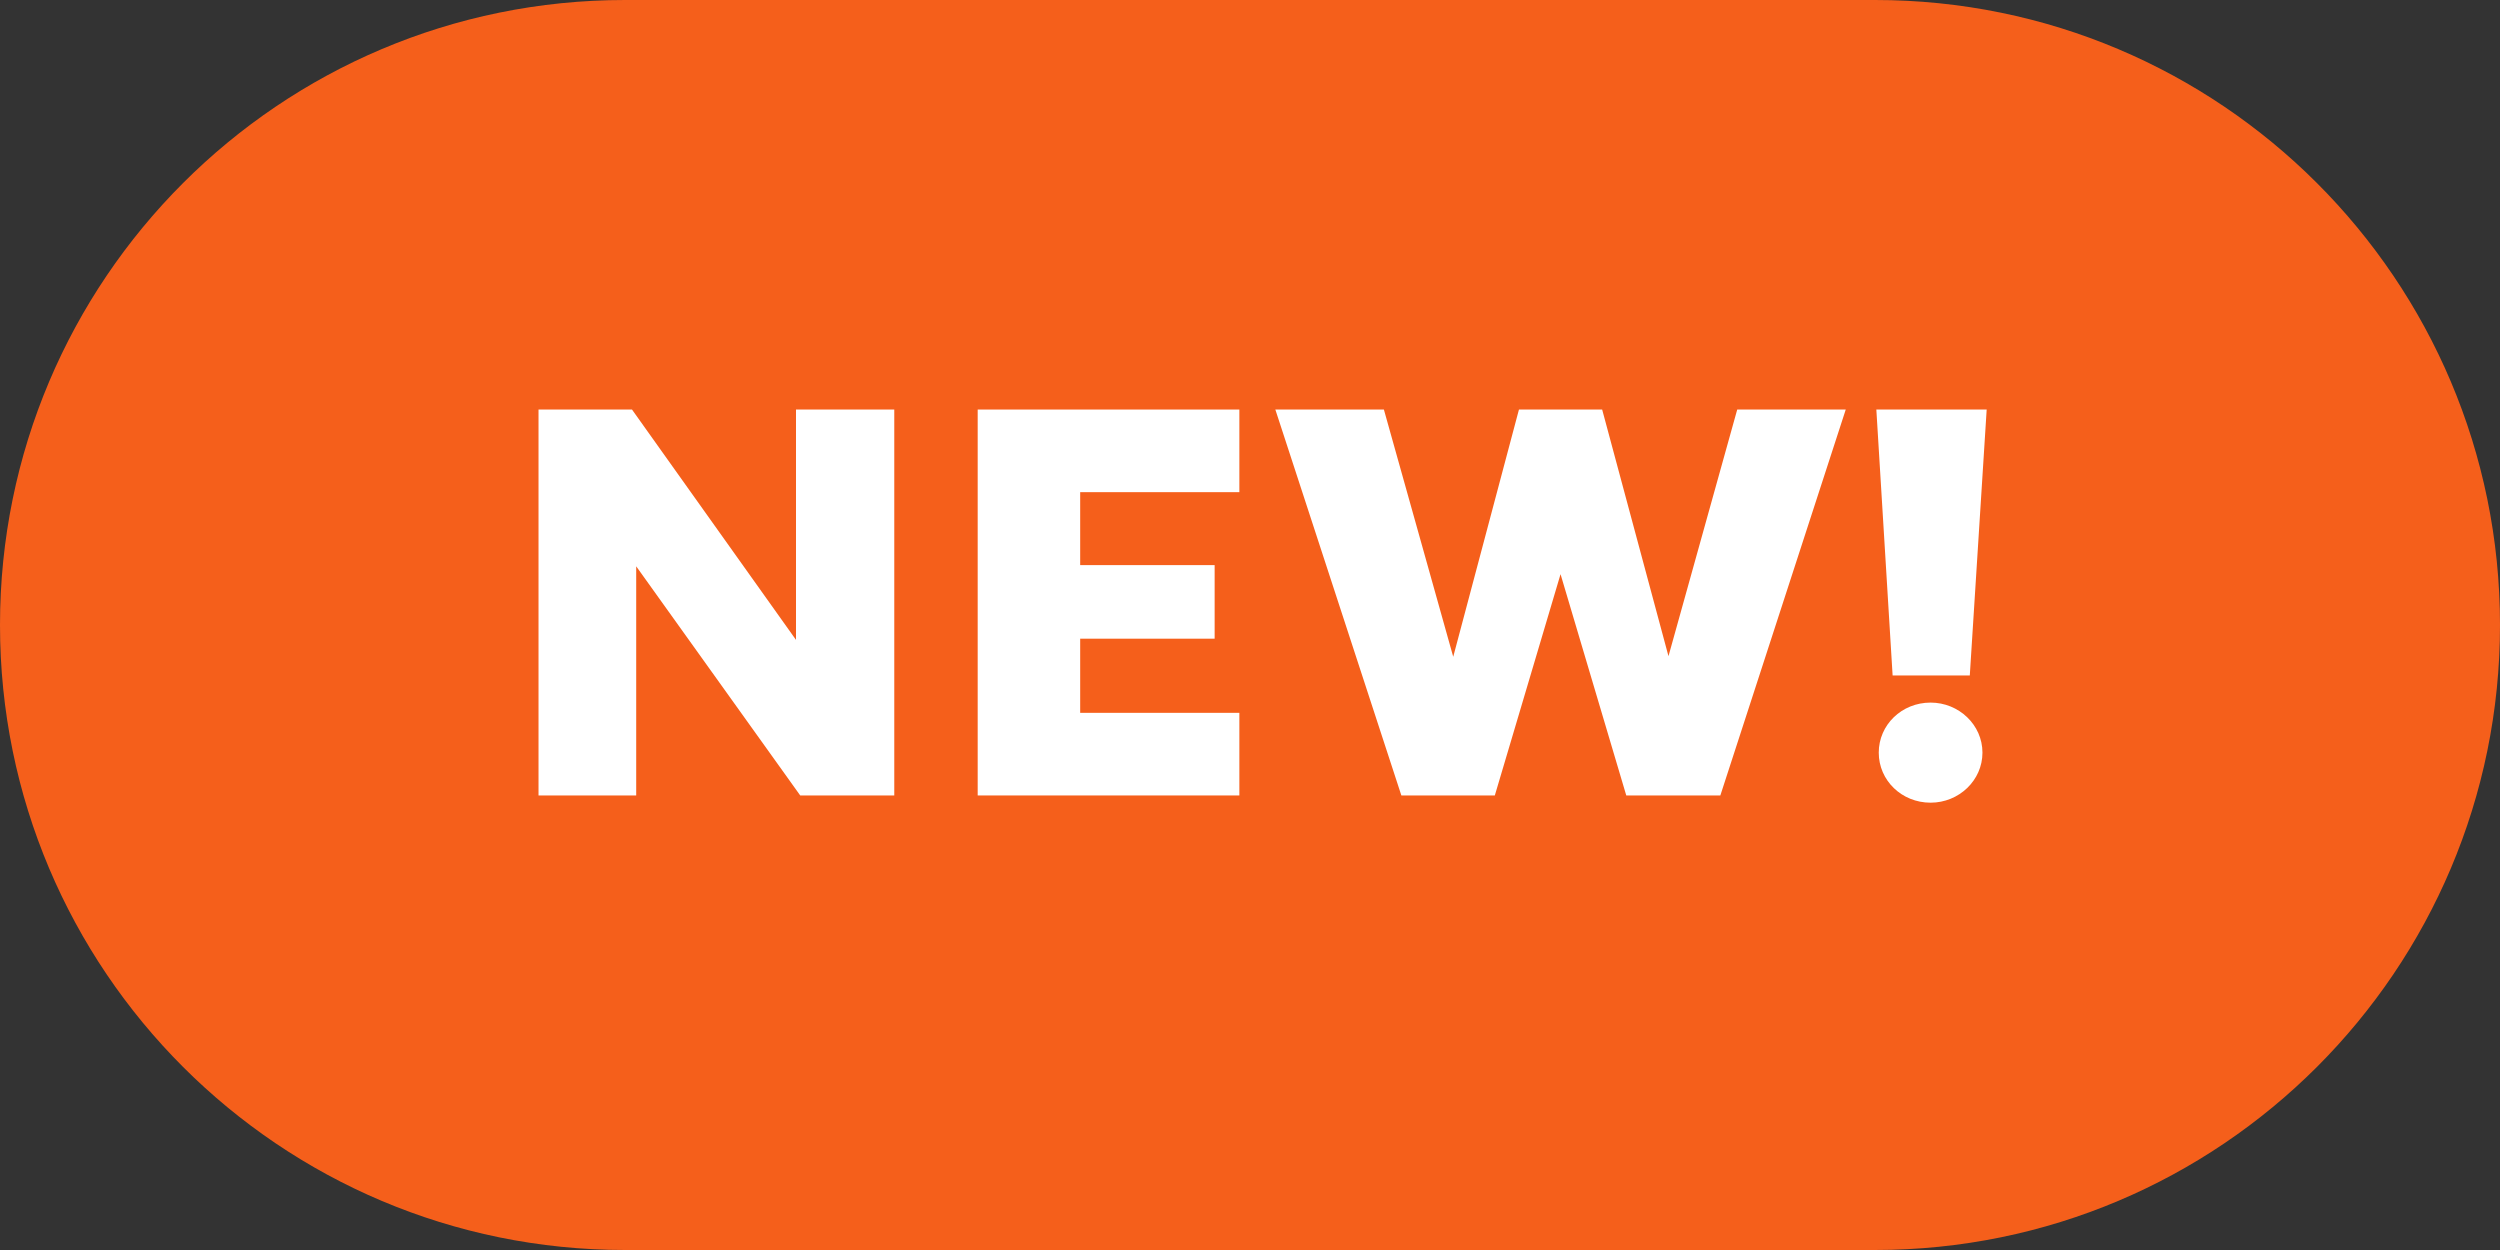
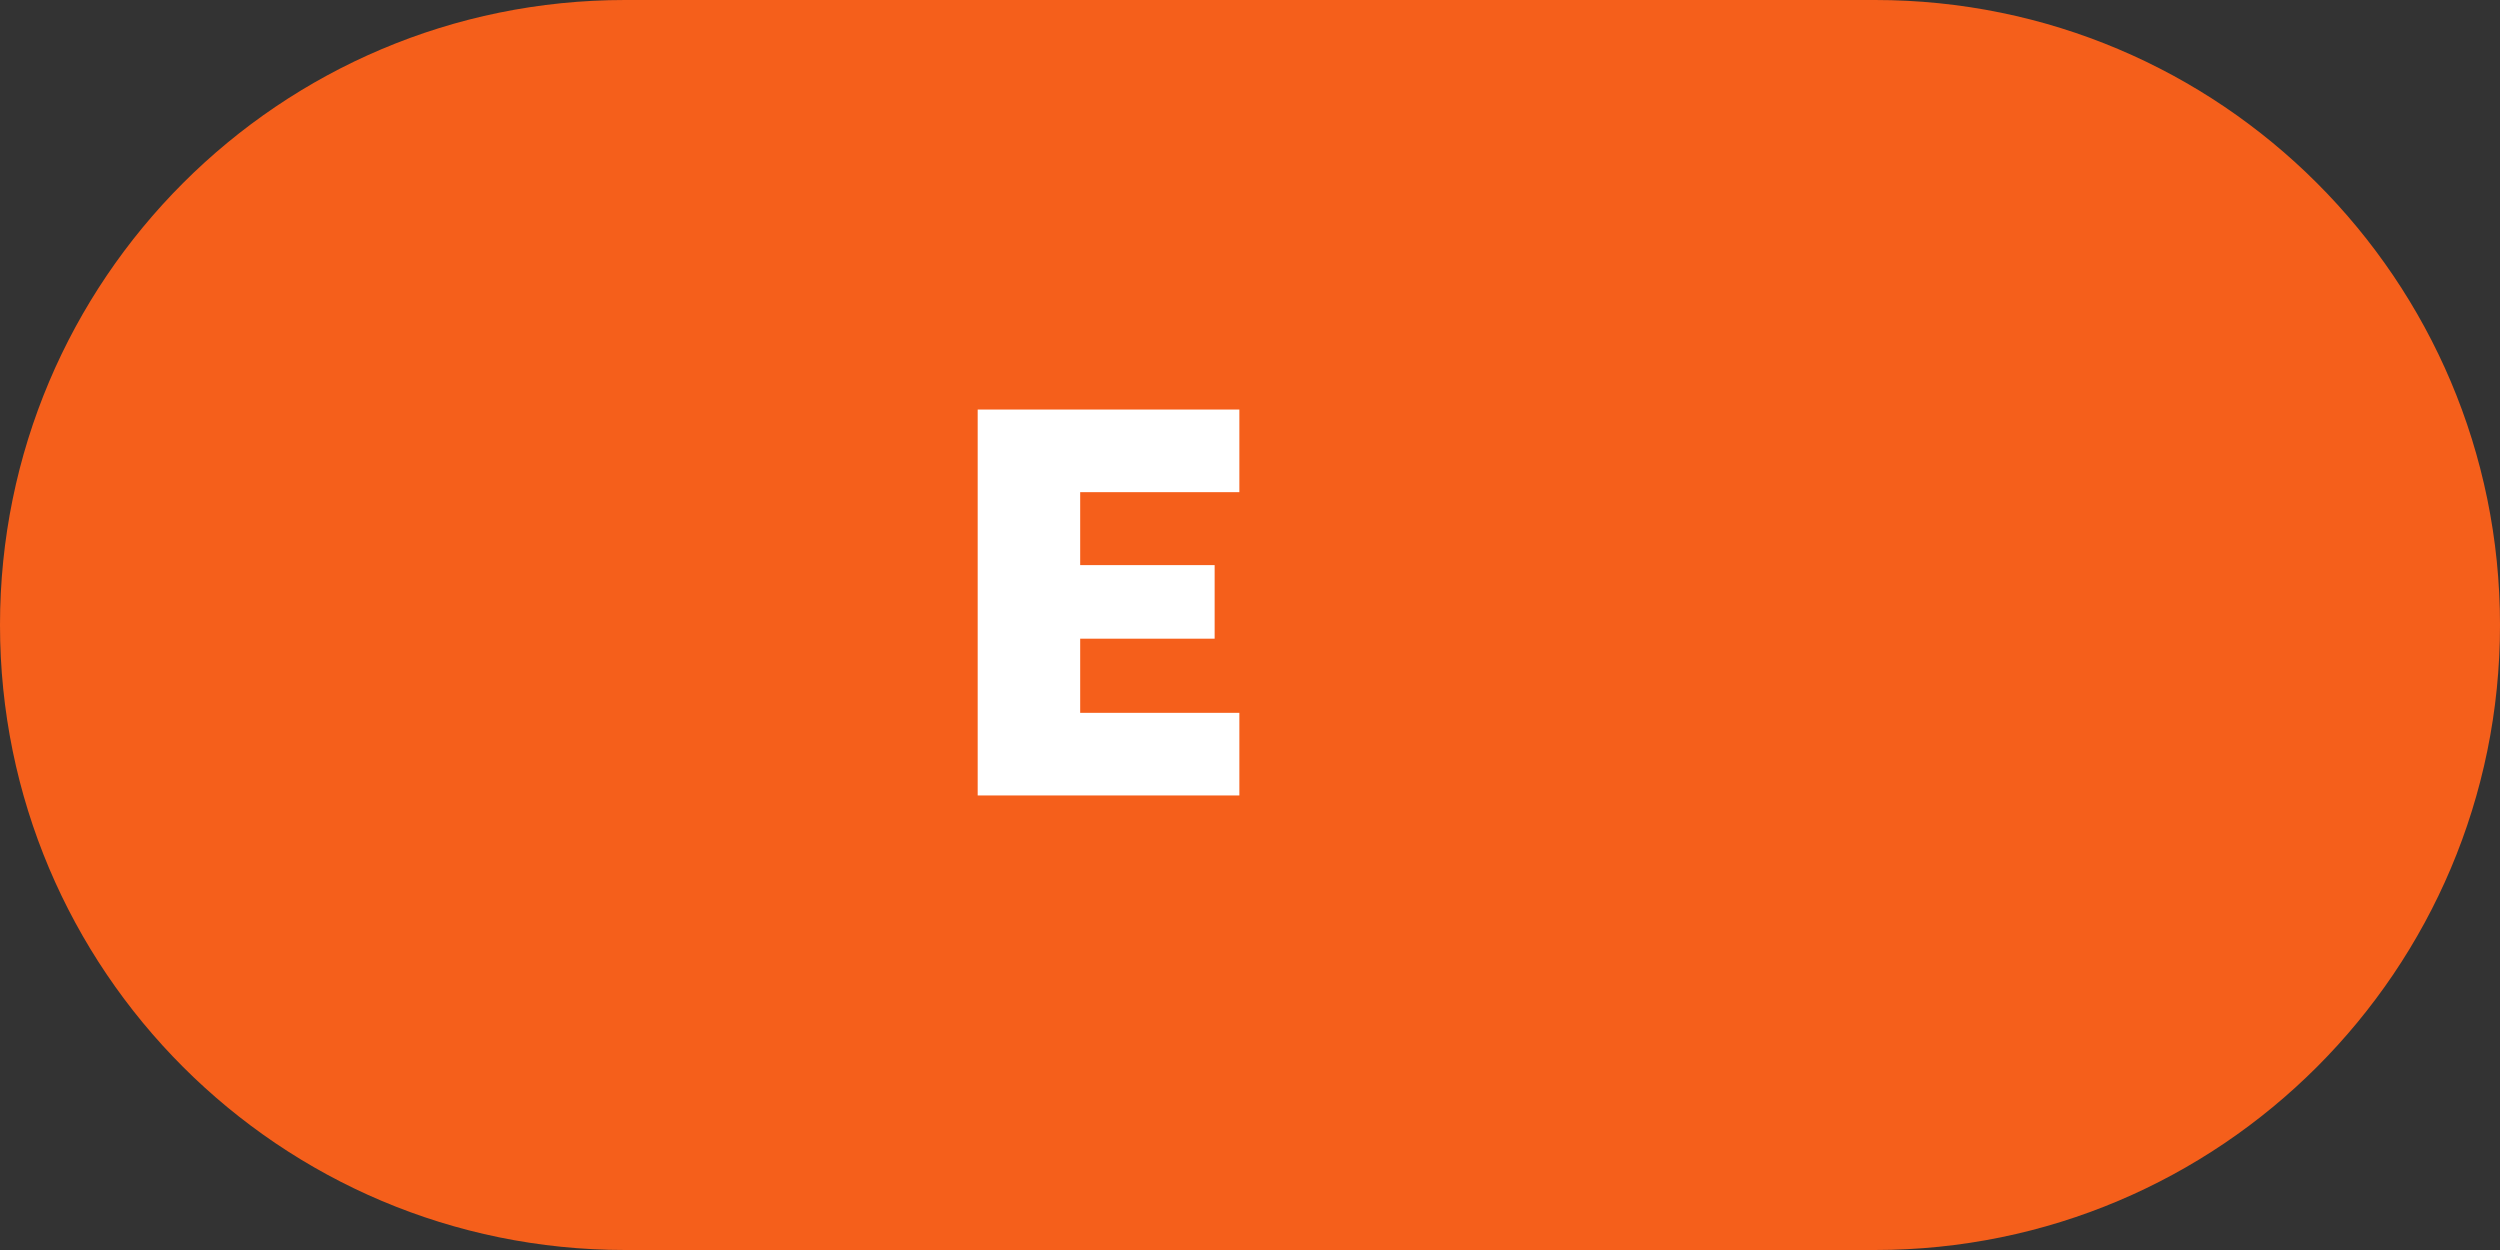
<svg xmlns="http://www.w3.org/2000/svg" width="110" height="55" viewBox="0 0 110 55" fill="none">
  <rect x="0" y="0" width="110" height="55" fill="#333333" stroke="none" />
  <path d="M0 27.5C0 12.312 12.312 0 27.5 0H82.5C97.688 0 110 12.312 110 27.5V27.5C110 42.688 97.688 55 82.5 55H27.5C12.312 55 0 42.688 0 27.5V27.5Z" fill="#F55F1B" />
-   <path d="M87.414 18.02L86.671 29.72H83.275L82.559 18.02H87.414ZM84.946 35.318C83.673 35.318 82.665 34.337 82.665 33.116C82.665 31.896 83.673 30.914 84.946 30.914C86.193 30.914 87.228 31.896 87.228 33.116C87.228 34.337 86.193 35.318 84.946 35.318Z" fill="white" />
-   <path d="M76.438 18.02H81.213L75.695 35H71.556L68.664 25.263L65.772 35H61.66L56.115 18.02H60.891L63.942 28.898L66.834 18.02H70.495L73.413 28.871L76.438 18.02Z" fill="white" />
  <path d="M54.532 21.655H47.528V24.865H53.444V28.102H47.528V31.365H54.532V35H43.018V18.02H54.532V21.655Z" fill="white" />
-   <path d="M35.024 18.02H39.348V35H35.21L27.993 24.918V35H23.695V18.02H27.808L35.024 28.155V18.02Z" fill="white" />
</svg>